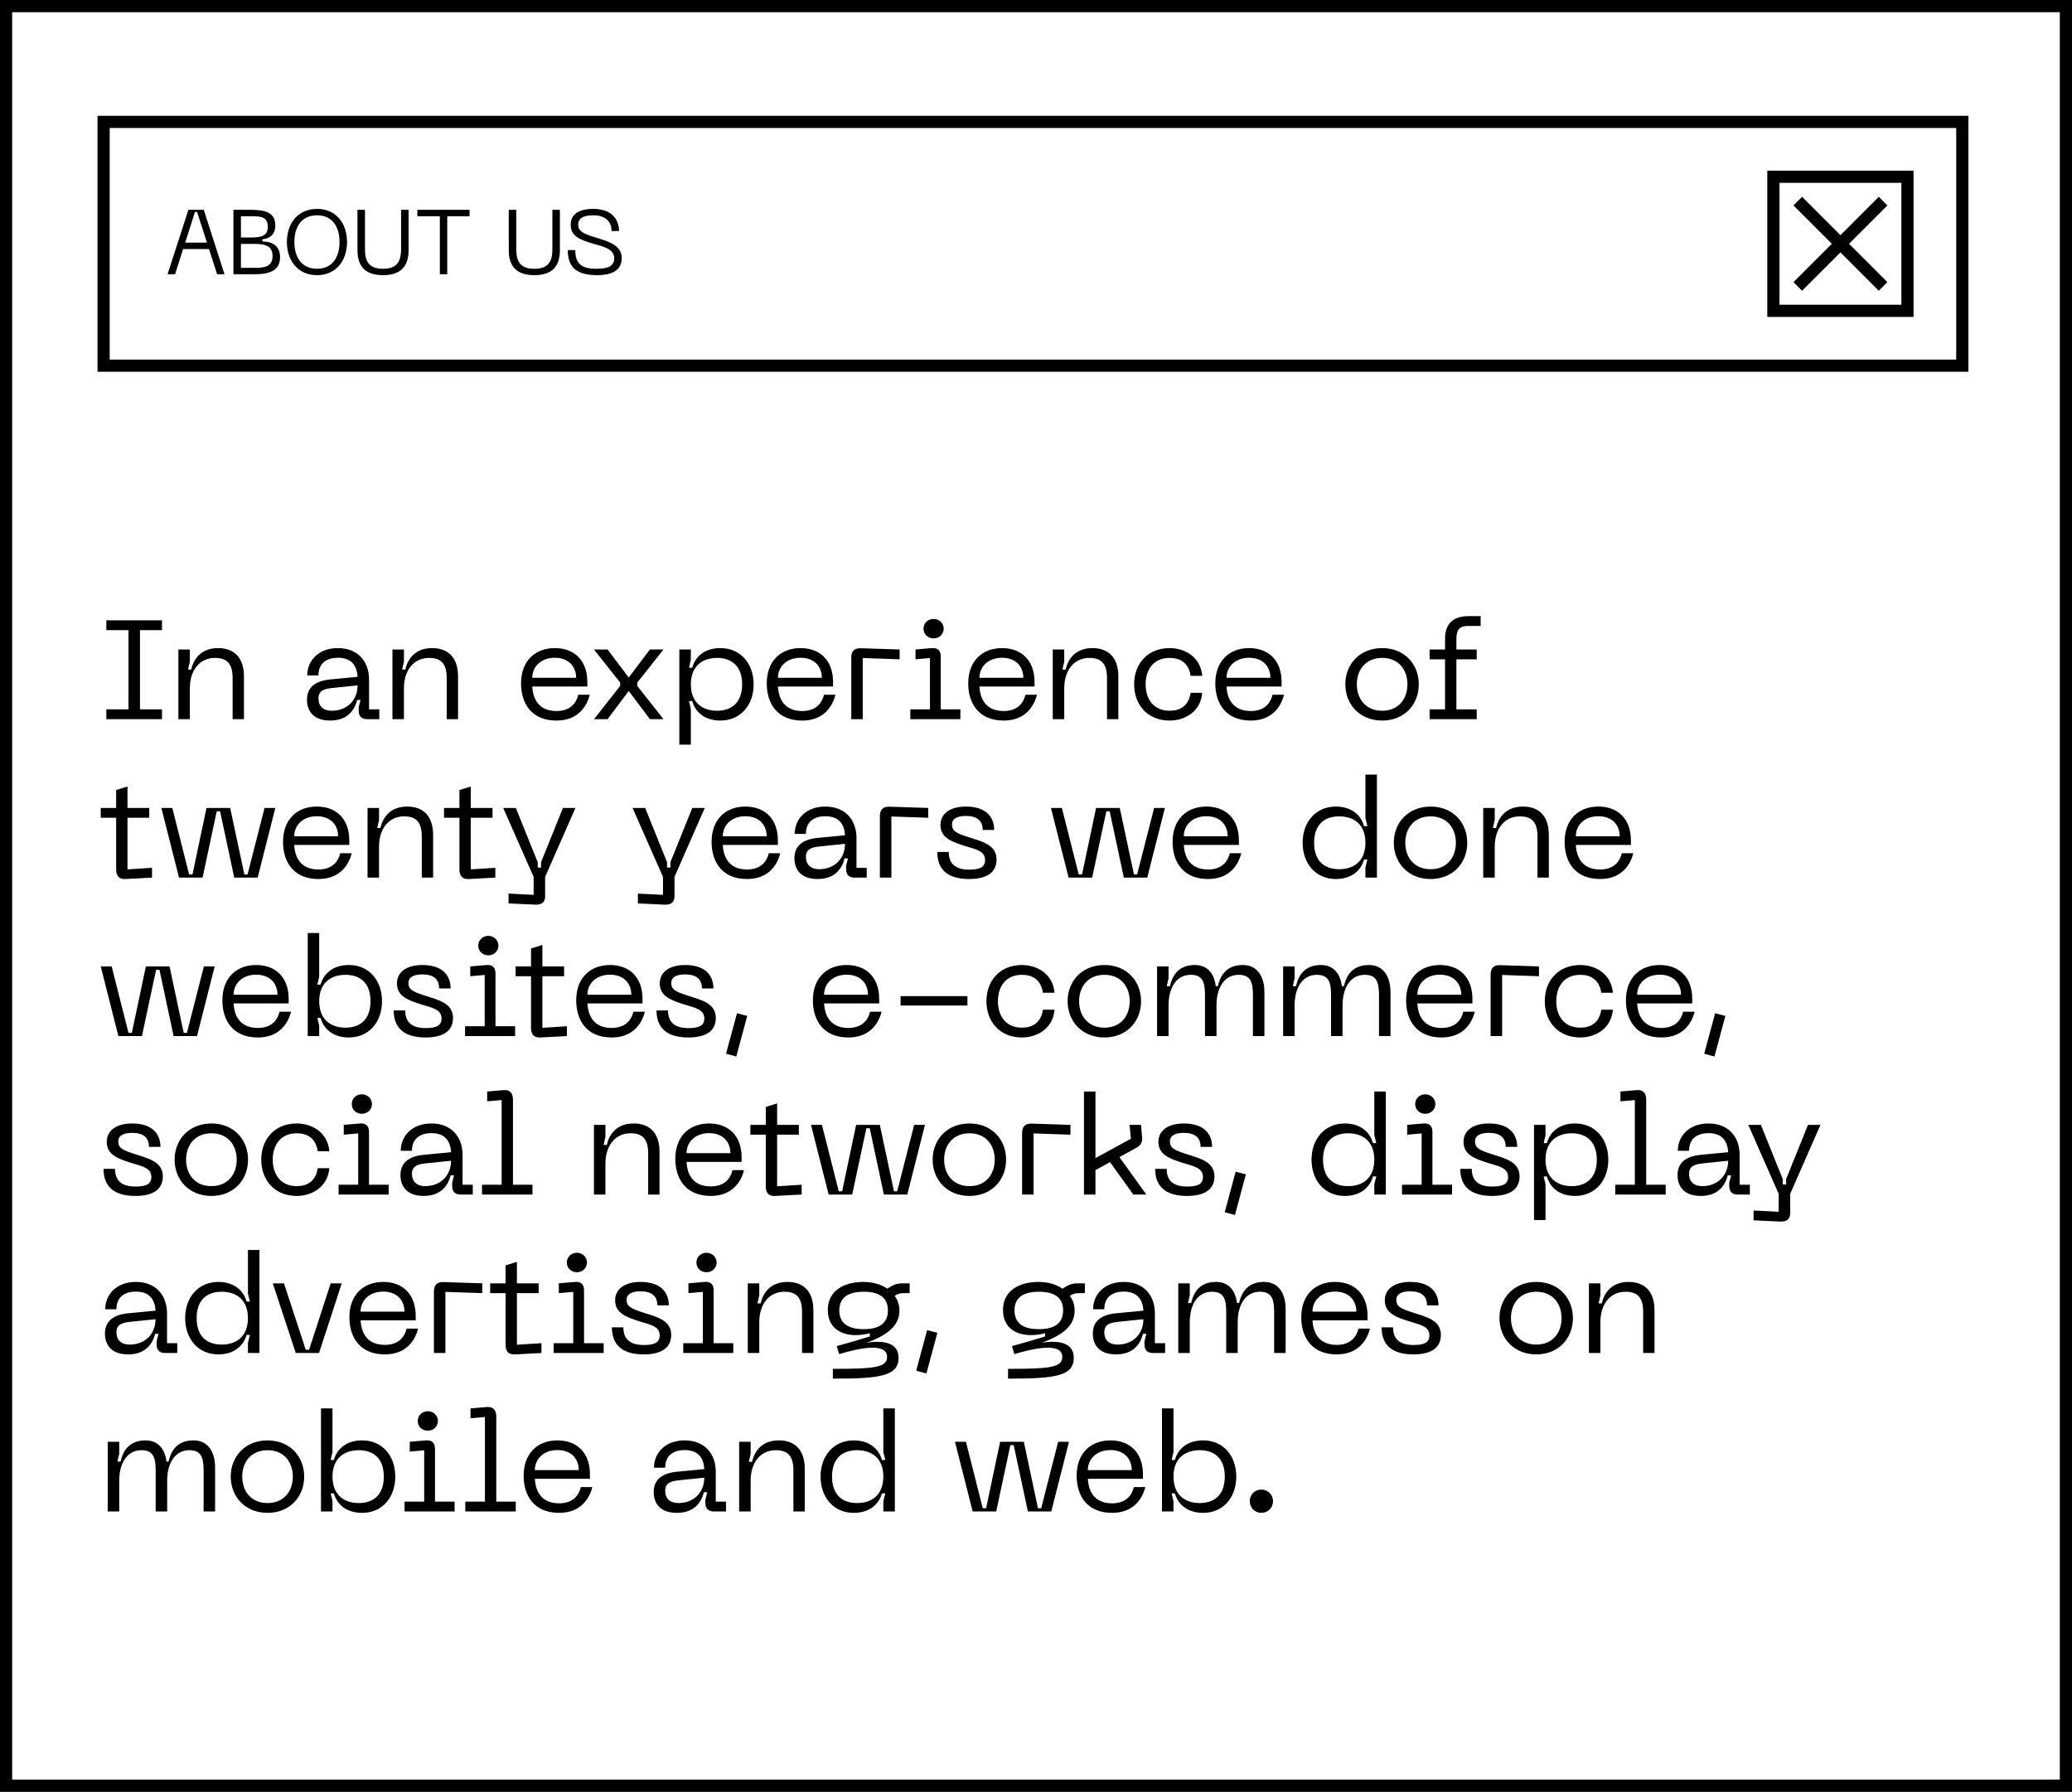
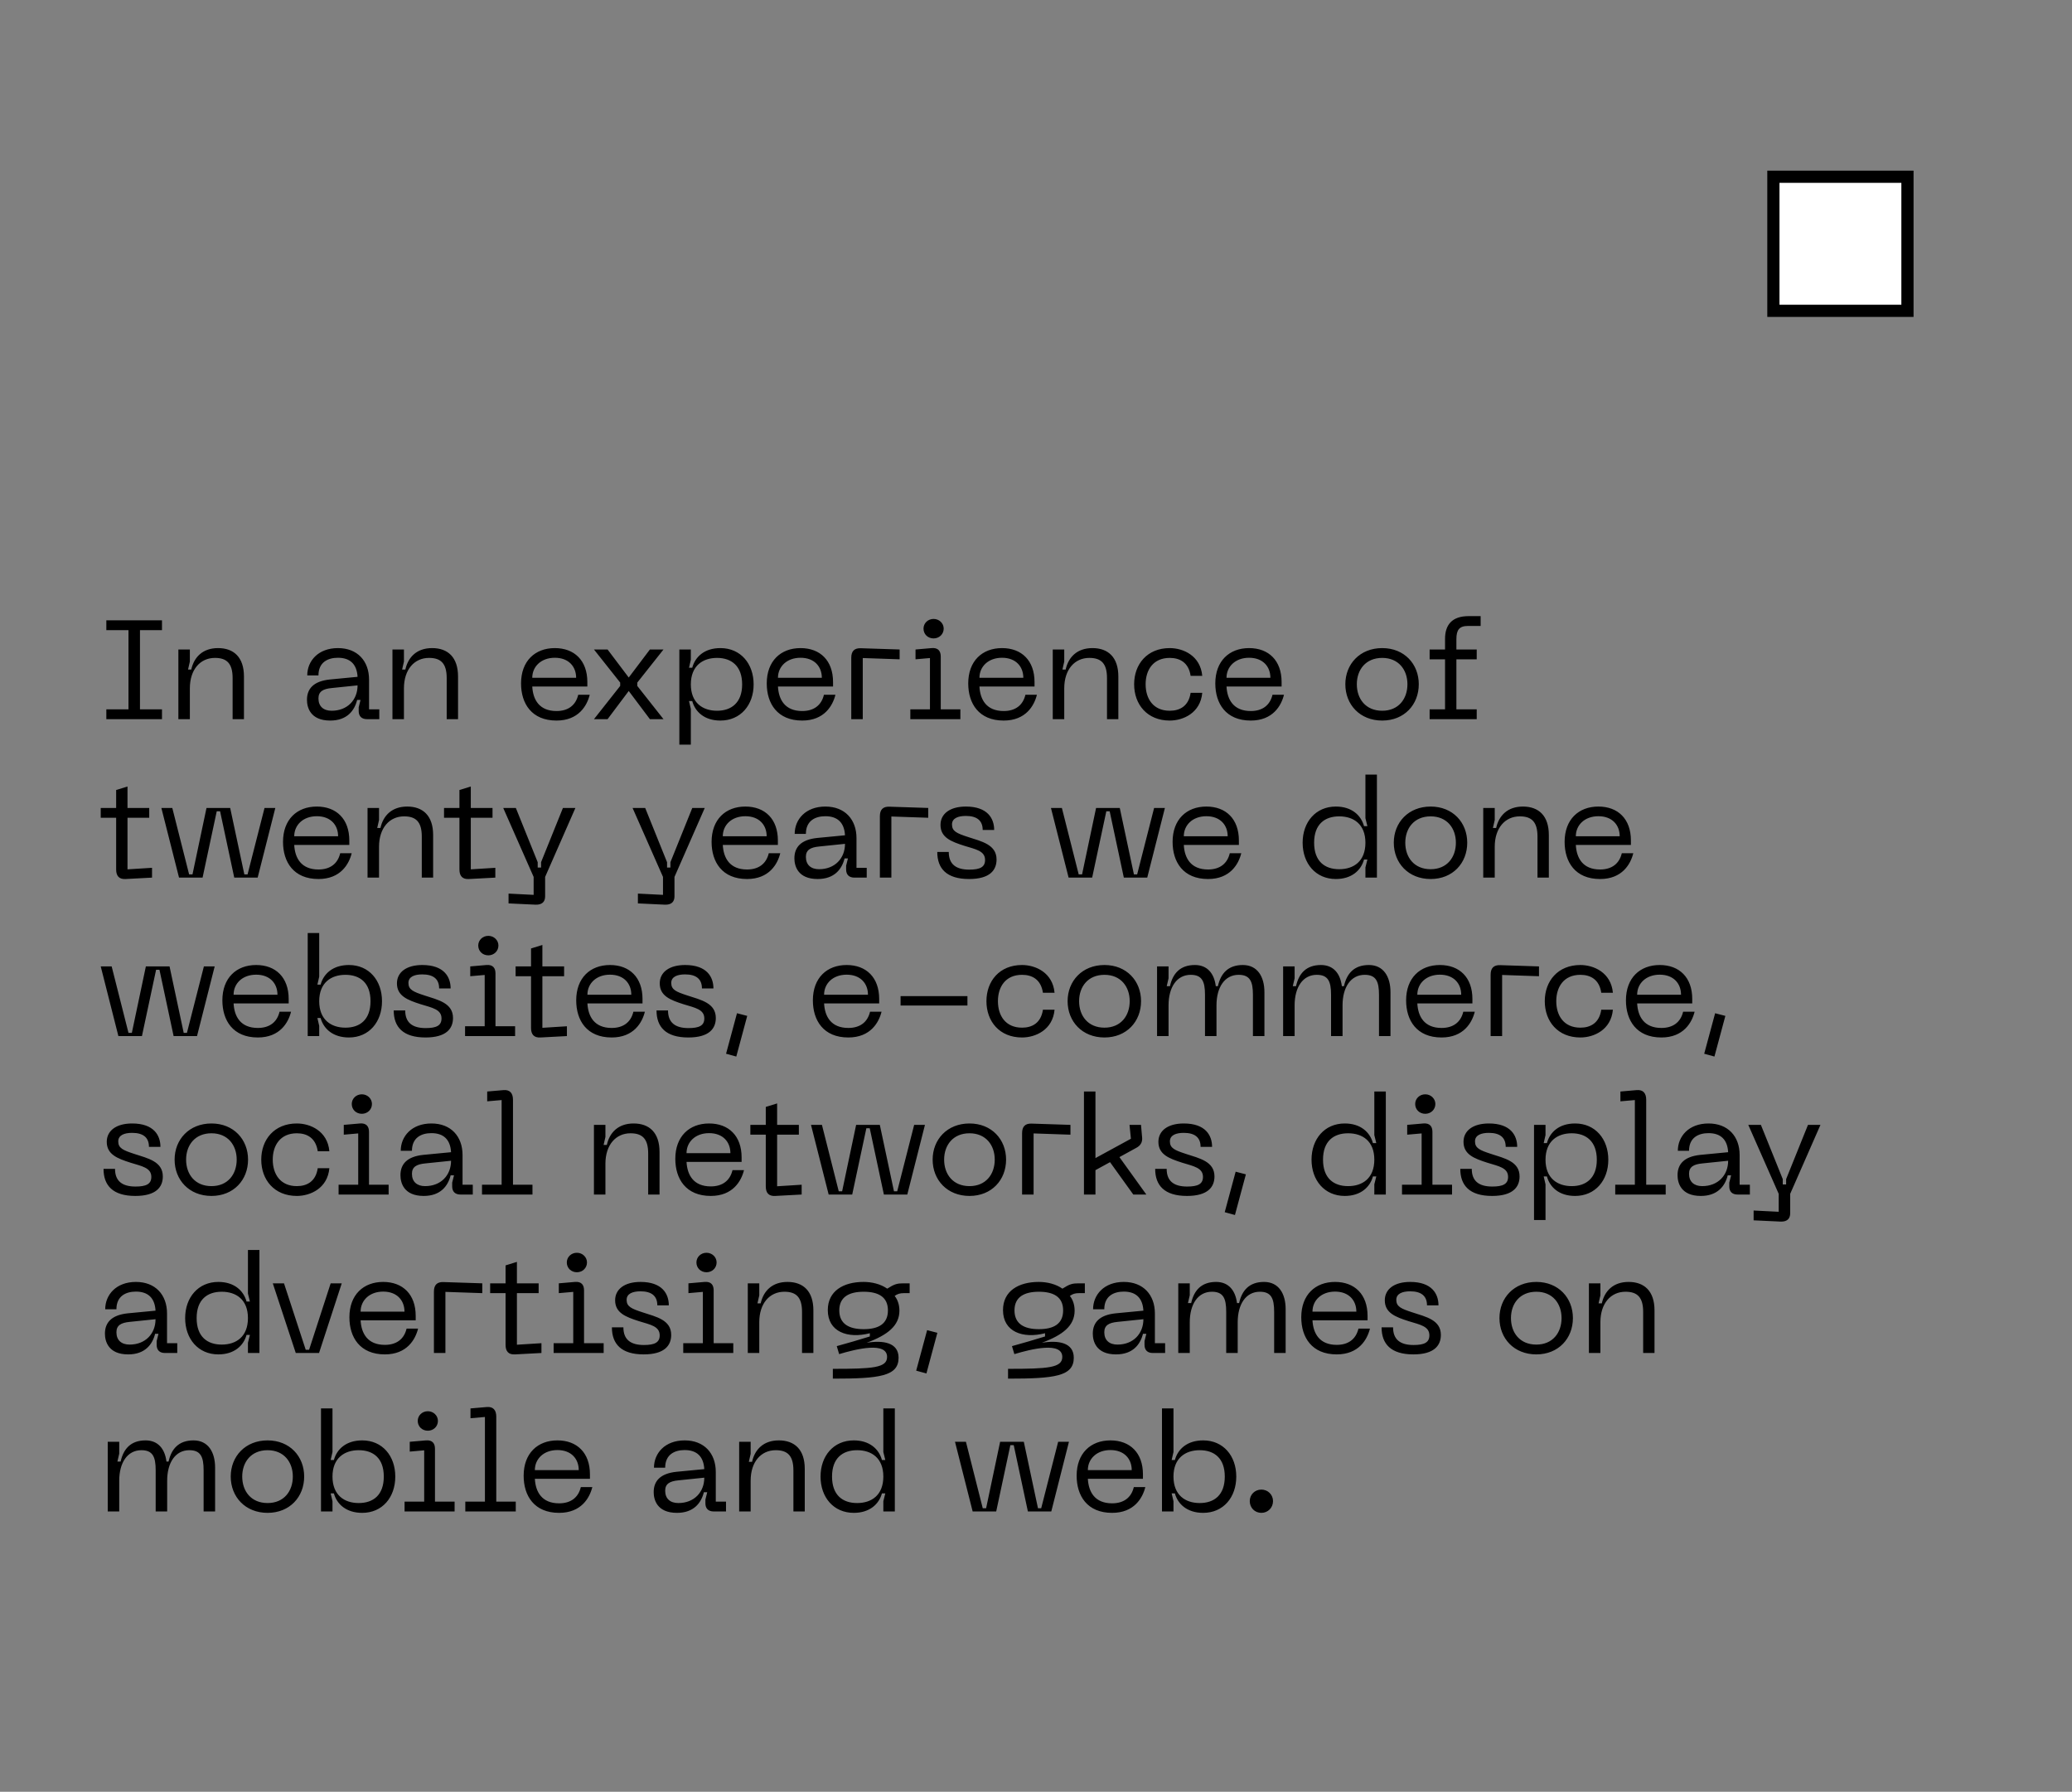
<svg xmlns="http://www.w3.org/2000/svg" width="340" height="294" viewBox="0 0 340 294" fill="none">
  <rect x="0" y="0" width="340" height="294" fill="#808080" stroke="none" />
-   <rect x="1" y="1" width="338" height="292" fill="white" stroke="black" stroke-width="2" />
-   <rect x="17" y="20" width="305" height="40" fill="white" stroke="black" stroke-width="2" />
  <rect x="291" y="29" width="22" height="22" fill="white" stroke="black" stroke-width="2" />
-   <path d="M295 33L309 47" stroke="black" stroke-width="2" />
-   <path d="M295 47L309 33" stroke="black" stroke-width="2" />
  <path d="M26.58 103.395V101.785H17.449V103.395H21.083V116.39H17.449V118H26.58V116.39H22.969V103.395H26.58ZM35.272 107.949C37.227 107.949 38.17 108.869 38.17 111.261V118H40.033V111.008C40.033 107.834 38.354 106.339 35.778 106.339C33.294 106.339 31.845 107.788 31.385 109.858H30.856L31.155 108.547V106.569H29.269V118H31.155V112.94C31.155 109.858 32.857 107.949 35.272 107.949ZM50.371 114.826C50.371 116.022 50.877 118.23 54.189 118.23C56.949 118.23 58.168 116.597 58.605 114.849H59.157L58.858 116.045V116.666C58.858 117.517 59.341 118 60.215 118H62.239V116.39H60.56V111.514C60.56 108.455 58.651 106.339 55.454 106.339C52.211 106.339 50.417 108.455 50.417 110.824H52.257C52.257 108.662 53.798 107.926 55.454 107.926C57.432 107.926 58.559 108.961 58.674 111.054L54.12 111.491C51.452 111.767 50.371 113.009 50.371 114.826ZM52.257 114.596C52.257 113.469 52.993 113.032 54.442 112.894L58.674 112.457C58.674 114.826 57.018 116.62 54.419 116.62C53.085 116.62 52.257 115.907 52.257 114.596ZM70.401 107.949C72.356 107.949 73.299 108.869 73.299 111.261V118H75.162V111.008C75.162 107.834 73.483 106.339 70.907 106.339C68.423 106.339 66.974 107.788 66.514 109.858H65.985L66.284 108.547V106.569H64.398V118H66.284V112.94C66.284 109.858 67.986 107.949 70.401 107.949ZM85.5 112.135C85.5 115.424 87.225 118.23 91.319 118.23C94.953 118.23 96.333 115.769 96.77 113.998H94.884C94.47 115.746 93.205 116.666 91.319 116.666C88.49 116.666 87.455 114.803 87.34 112.641H96.379V111.905C96.379 108.386 94.263 106.339 91.043 106.339C87.8 106.339 85.5 108.455 85.5 112.135ZM87.34 111.215C87.34 109.375 88.789 107.926 91.043 107.926C93.32 107.926 94.539 109.375 94.539 111.215H87.34ZM97.466 118H99.698L103.171 113.377L106.644 118H108.875L104.574 112.549V111.997L108.875 106.569H106.644L103.171 111.169L99.698 106.569H97.466L101.768 111.997V112.549L97.466 118ZM111.476 106.569V122.186H113.362V116.321L113.063 115.033H113.592C114.075 116.804 115.593 118.23 118.215 118.23C121.527 118.23 123.666 115.677 123.666 112.296C123.666 108.892 121.527 106.339 118.215 106.339C115.593 106.339 114.075 107.765 113.592 109.559H113.063L113.362 108.248V106.569H111.476ZM113.362 112.296C113.362 109.237 115.317 107.949 117.663 107.949C120.032 107.949 121.78 109.283 121.78 112.296C121.78 115.286 120.032 116.62 117.663 116.62C115.317 116.62 113.362 115.332 113.362 112.296ZM125.818 112.135C125.818 115.424 127.543 118.23 131.637 118.23C135.271 118.23 136.651 115.769 137.088 113.998H135.202C134.788 115.746 133.523 116.666 131.637 116.666C128.808 116.666 127.773 114.803 127.658 112.641H136.697V111.905C136.697 108.386 134.581 106.339 131.361 106.339C128.118 106.339 125.818 108.455 125.818 112.135ZM127.658 111.215C127.658 109.375 129.107 107.926 131.361 107.926C133.638 107.926 134.857 109.375 134.857 111.215H127.658ZM139.687 118H141.573V107.972L147.622 108.179V106.569L141.274 106.362C140.193 106.316 139.687 106.845 139.687 107.926V118ZM153.197 104.752C154.117 104.752 154.853 104.062 154.853 103.142C154.853 102.268 154.117 101.555 153.197 101.555C152.254 101.555 151.541 102.268 151.541 103.142C151.541 104.062 152.254 104.752 153.197 104.752ZM149.379 118H157.59V116.39H154.37V107.719C154.37 106.845 153.956 106.247 152.875 106.339L150.23 106.569V108.179L152.599 107.972V116.39H149.379V118ZM158.88 112.135C158.88 115.424 160.605 118.23 164.699 118.23C168.333 118.23 169.713 115.769 170.15 113.998H168.264C167.85 115.746 166.585 116.666 164.699 116.666C161.87 116.666 160.835 114.803 160.72 112.641H169.759V111.905C169.759 108.386 167.643 106.339 164.423 106.339C161.18 106.339 158.88 108.455 158.88 112.135ZM160.72 111.215C160.72 109.375 162.169 107.926 164.423 107.926C166.7 107.926 167.919 109.375 167.919 111.215H160.72ZM178.752 107.949C180.707 107.949 181.65 108.869 181.65 111.261V118H183.513V111.008C183.513 107.834 181.834 106.339 179.258 106.339C176.774 106.339 175.325 107.788 174.865 109.858H174.336L174.635 108.547V106.569H172.749V118H174.635V112.94C174.635 109.858 176.337 107.949 178.752 107.949ZM186.103 112.273C186.103 115.585 188.242 118.23 191.945 118.23C194.153 118.23 196.982 116.988 197.281 113.676H195.372C195.05 115.861 193.601 116.62 191.945 116.62C189.231 116.62 187.989 114.642 187.989 112.273C187.989 109.927 189.231 107.949 191.945 107.949C193.601 107.949 195.05 108.708 195.372 110.893H197.281C196.982 107.581 194.153 106.339 191.945 106.339C188.242 106.339 186.103 108.984 186.103 112.273ZM199.422 112.135C199.422 115.424 201.147 118.23 205.241 118.23C208.875 118.23 210.255 115.769 210.692 113.998H208.806C208.392 115.746 207.127 116.666 205.241 116.666C202.412 116.666 201.377 114.803 201.262 112.641H210.301V111.905C210.301 108.386 208.185 106.339 204.965 106.339C201.722 106.339 199.422 108.455 199.422 112.135ZM201.262 111.215C201.262 109.375 202.711 107.926 204.965 107.926C207.242 107.926 208.461 109.375 208.461 111.215H201.262ZM220.76 112.273C220.76 115.608 223.152 118.23 226.809 118.23C230.443 118.23 232.812 115.608 232.812 112.273C232.812 108.961 230.443 106.339 226.809 106.339C223.152 106.339 220.76 108.961 220.76 112.273ZM222.646 112.273C222.646 109.904 224.095 107.949 226.809 107.949C229.5 107.949 230.949 109.904 230.949 112.273C230.949 114.665 229.5 116.62 226.809 116.62C224.095 116.62 222.646 114.665 222.646 112.273ZM240.893 102.705H242.963V101.095H240.985C238.248 101.095 237.121 102.544 237.121 104.821V106.569H234.591V108.179H237.121V116.39H234.591V118H242.319V116.39H238.984V108.179H242.319V106.569H238.984V104.867C238.984 103.372 239.444 102.705 240.893 102.705ZM20.922 142.643V134.179H24.487V132.569H20.922V129.05L19.059 129.625V132.569H16.529V134.179H19.059V142.666C19.059 143.724 19.542 144.299 20.623 144.23L24.947 144V142.39L20.922 142.643ZM26.479 132.569L29.377 144H33.241L35.564 133.121H36.116L38.439 144H42.28L45.178 132.569H43.407L40.624 143.471H40.095L37.772 132.569H33.885L31.585 143.471H31.033L28.273 132.569H26.479ZM46.441 138.135C46.441 141.424 48.166 144.23 52.26 144.23C55.894 144.23 57.274 141.769 57.711 139.998H55.825C55.411 141.746 54.146 142.666 52.26 142.666C49.431 142.666 48.396 140.803 48.281 138.641H57.32V137.905C57.32 134.386 55.204 132.339 51.984 132.339C48.741 132.339 46.441 134.455 46.441 138.135ZM48.281 137.215C48.281 135.375 49.73 133.926 51.984 133.926C54.261 133.926 55.48 135.375 55.48 137.215H48.281ZM66.313 133.949C68.268 133.949 69.211 134.869 69.211 137.261V144H71.074V137.008C71.074 133.834 69.395 132.339 66.819 132.339C64.335 132.339 62.886 133.788 62.426 135.858H61.897L62.196 134.547V132.569H60.31V144H62.196V138.94C62.196 135.858 63.898 133.949 66.313 133.949ZM77.254 142.643V134.179H80.819V132.569H77.254V129.05L75.391 129.625V132.569H72.861V134.179H75.391V142.666C75.391 143.724 75.874 144.299 76.955 144.23L81.279 144V142.39L77.254 142.643ZM92.373 132.569L88.785 141.47V142.344H88.233V141.47L84.645 132.569H82.575L87.566 143.885V146.829L83.449 146.622V148.232L87.865 148.439C88.946 148.485 89.452 147.956 89.452 147.082V143.885L94.42 132.569H92.373ZM113.599 132.569L110.011 141.47V142.344H109.459V141.47L105.871 132.569H103.801L108.792 143.885V146.829L104.675 146.622V148.232L109.091 148.439C110.172 148.485 110.678 147.956 110.678 147.082V143.885L115.646 132.569H113.599ZM116.766 138.135C116.766 141.424 118.491 144.23 122.585 144.23C126.219 144.23 127.599 141.769 128.036 139.998H126.15C125.736 141.746 124.471 142.666 122.585 142.666C119.756 142.666 118.721 140.803 118.606 138.641H127.645V137.905C127.645 134.386 125.529 132.339 122.309 132.339C119.066 132.339 116.766 134.455 116.766 138.135ZM118.606 137.215C118.606 135.375 120.055 133.926 122.309 133.926C124.586 133.926 125.805 135.375 125.805 137.215H118.606ZM130.355 140.826C130.355 142.022 130.861 144.23 134.173 144.23C136.933 144.23 138.152 142.597 138.589 140.849H139.141L138.842 142.045V142.666C138.842 143.517 139.325 144 140.199 144H142.223V142.39H140.544V137.514C140.544 134.455 138.635 132.339 135.438 132.339C132.195 132.339 130.401 134.455 130.401 136.824H132.241C132.241 134.662 133.782 133.926 135.438 133.926C137.416 133.926 138.543 134.961 138.658 137.054L134.104 137.491C131.436 137.767 130.355 139.009 130.355 140.826ZM132.241 140.596C132.241 139.469 132.977 139.032 134.426 138.894L138.658 138.457C138.658 140.826 137.002 142.62 134.403 142.62C133.069 142.62 132.241 141.907 132.241 140.596ZM144.381 144H146.267V133.972L152.316 134.179V132.569L145.968 132.362C144.887 132.316 144.381 132.845 144.381 133.926V144ZM163.528 141.033C163.528 138.572 161.09 138.066 158.836 137.33C156.996 136.732 156.214 136.387 156.214 135.283C156.214 134.248 157.226 133.88 158.491 133.88C160.308 133.88 161.251 134.639 161.251 136.18H163.137C163.137 134.294 162.056 132.339 158.491 132.339C155.869 132.339 154.328 133.535 154.328 135.352C154.328 137.422 156.076 138.089 158.238 138.779C160.101 139.354 161.642 139.607 161.642 141.102C161.642 142.275 160.814 142.689 159.043 142.689C156.835 142.689 155.685 141.769 155.685 139.791H153.799C153.799 142.505 155.317 144.23 159.02 144.23C162.447 144.23 163.528 142.758 163.528 141.033ZM172.453 132.569L175.351 144H179.215L181.538 133.121H182.09L184.413 144H188.254L191.152 132.569H189.381L186.598 143.471H186.069L183.746 132.569H179.859L177.559 143.471H177.007L174.247 132.569H172.453ZM192.414 138.135C192.414 141.424 194.139 144.23 198.233 144.23C201.867 144.23 203.247 141.769 203.684 139.998H201.798C201.384 141.746 200.119 142.666 198.233 142.666C195.404 142.666 194.369 140.803 194.254 138.641H203.293V137.905C203.293 134.386 201.177 132.339 197.957 132.339C194.714 132.339 192.414 134.455 192.414 138.135ZM194.254 137.215C194.254 135.375 195.703 133.926 197.957 133.926C200.234 133.926 201.453 135.375 201.453 137.215H194.254ZM225.942 144V127.095H224.056V134.248L224.378 135.559H223.826C223.343 133.765 221.802 132.339 219.203 132.339C215.891 132.339 213.752 134.892 213.752 138.273C213.752 141.677 215.891 144.23 219.203 144.23C221.802 144.23 223.343 142.804 223.826 141.033H224.378L224.056 142.321V144H225.942ZM224.056 138.273C224.056 141.332 222.124 142.62 219.755 142.62C217.386 142.62 215.638 141.332 215.638 138.273C215.638 135.237 217.386 133.949 219.755 133.949C222.124 133.949 224.056 135.237 224.056 138.273ZM228.711 138.273C228.711 141.608 231.103 144.23 234.76 144.23C238.394 144.23 240.763 141.608 240.763 138.273C240.763 134.961 238.394 132.339 234.76 132.339C231.103 132.339 228.711 134.961 228.711 138.273ZM230.597 138.273C230.597 135.904 232.046 133.949 234.76 133.949C237.451 133.949 238.9 135.904 238.9 138.273C238.9 140.665 237.451 142.62 234.76 142.62C232.046 142.62 230.597 140.665 230.597 138.273ZM249.392 133.949C251.347 133.949 252.29 134.869 252.29 137.261V144H254.153V137.008C254.153 133.834 252.474 132.339 249.898 132.339C247.414 132.339 245.965 133.788 245.505 135.858H244.976L245.275 134.547V132.569H243.389V144H245.275V138.94C245.275 135.858 246.977 133.949 249.392 133.949ZM256.742 138.135C256.742 141.424 258.467 144.23 262.561 144.23C266.195 144.23 267.575 141.769 268.012 139.998H266.126C265.712 141.746 264.447 142.666 262.561 142.666C259.732 142.666 258.697 140.803 258.582 138.641H267.621V137.905C267.621 134.386 265.505 132.339 262.285 132.339C259.042 132.339 256.742 134.455 256.742 138.135ZM258.582 137.215C258.582 135.375 260.031 133.926 262.285 133.926C264.562 133.926 265.781 135.375 265.781 137.215H258.582ZM16.529 158.569L19.427 170H23.291L25.614 159.121H26.166L28.489 170H32.33L35.228 158.569H33.457L30.674 169.471H30.145L27.822 158.569H23.935L21.635 169.471H21.083L18.323 158.569H16.529ZM36.49 164.135C36.49 167.424 38.215 170.23 42.309 170.23C45.944 170.23 47.324 167.769 47.761 165.998H45.874C45.461 167.746 44.196 168.666 42.309 168.666C39.48 168.666 38.446 166.803 38.331 164.641H47.37V163.905C47.37 160.386 45.254 158.339 42.033 158.339C38.791 158.339 36.49 160.455 36.49 164.135ZM38.331 163.215C38.331 161.375 39.779 159.926 42.033 159.926C44.31 159.926 45.529 161.375 45.529 163.215H38.331ZM50.494 170H52.38V168.321L52.081 167.033H52.61C53.093 168.804 54.634 170.23 57.256 170.23C60.568 170.23 62.684 167.677 62.684 164.273C62.684 160.892 60.568 158.339 57.256 158.339C54.634 158.339 53.093 159.765 52.61 161.559H52.081L52.38 160.248V153.095H50.494V170ZM52.38 164.273C52.38 161.237 54.335 159.949 56.681 159.949C59.05 159.949 60.798 161.237 60.798 164.273C60.798 167.332 59.05 168.62 56.681 168.62C54.335 168.62 52.38 167.332 52.38 164.273ZM74.335 167.033C74.335 164.572 71.897 164.066 69.643 163.33C67.803 162.732 67.021 162.387 67.021 161.283C67.021 160.248 68.033 159.88 69.298 159.88C71.115 159.88 72.058 160.639 72.058 162.18H73.944C73.944 160.294 72.863 158.339 69.298 158.339C66.676 158.339 65.135 159.535 65.135 161.352C65.135 163.422 66.883 164.089 69.045 164.779C70.908 165.354 72.449 165.607 72.449 167.102C72.449 168.275 71.621 168.689 69.85 168.689C67.642 168.689 66.492 167.769 66.492 165.791H64.606C64.606 168.505 66.124 170.23 69.827 170.23C73.254 170.23 74.335 168.758 74.335 167.033ZM80.132 156.752C81.052 156.752 81.788 156.062 81.788 155.142C81.788 154.268 81.052 153.555 80.132 153.555C79.189 153.555 78.476 154.268 78.476 155.142C78.476 156.062 79.189 156.752 80.132 156.752ZM76.314 170H84.525V168.39H81.305V159.719C81.305 158.845 80.891 158.247 79.81 158.339L77.165 158.569V160.179L79.534 159.972V168.39H76.314V170ZM89.001 168.643V160.179H92.566V158.569H89.001V155.05L87.138 155.625V158.569H84.608V160.179H87.138V168.666C87.138 169.724 87.621 170.299 88.702 170.23L93.026 170V168.39L89.001 168.643ZM94.552 164.135C94.552 167.424 96.277 170.23 100.371 170.23C104.005 170.23 105.385 167.769 105.822 165.998H103.936C103.522 167.746 102.257 168.666 100.371 168.666C97.542 168.666 96.507 166.803 96.392 164.641H105.431V163.905C105.431 160.386 103.315 158.339 100.095 158.339C96.852 158.339 94.552 160.455 94.552 164.135ZM96.392 163.215C96.392 161.375 97.841 159.926 100.095 159.926C102.372 159.926 103.591 161.375 103.591 163.215H96.392ZM117.46 167.033C117.46 164.572 115.022 164.066 112.768 163.33C110.928 162.732 110.146 162.387 110.146 161.283C110.146 160.248 111.158 159.88 112.423 159.88C114.24 159.88 115.183 160.639 115.183 162.18H117.069C117.069 160.294 115.988 158.339 112.423 158.339C109.801 158.339 108.26 159.535 108.26 161.352C108.26 163.422 110.008 164.089 112.17 164.779C114.033 165.354 115.574 165.607 115.574 167.102C115.574 168.275 114.746 168.689 112.975 168.689C110.767 168.689 109.617 167.769 109.617 165.791H107.731C107.731 168.505 109.249 170.23 112.952 170.23C116.379 170.23 117.46 168.758 117.46 167.033ZM120.935 166.251L119.141 172.898L120.82 173.358L122.614 166.688L120.935 166.251ZM133.387 164.135C133.387 167.424 135.112 170.23 139.206 170.23C142.84 170.23 144.22 167.769 144.657 165.998H142.771C142.357 167.746 141.092 168.666 139.206 168.666C136.377 168.666 135.342 166.803 135.227 164.641H144.266V163.905C144.266 160.386 142.15 158.339 138.93 158.339C135.687 158.339 133.387 160.455 133.387 164.135ZM135.227 163.215C135.227 161.375 136.676 159.926 138.93 159.926C141.207 159.926 142.426 161.375 142.426 163.215H135.227ZM147.778 163.445V164.986H158.749V163.445H147.778ZM161.867 164.273C161.867 167.585 164.006 170.23 167.709 170.23C169.917 170.23 172.746 168.988 173.045 165.676H171.136C170.814 167.861 169.365 168.62 167.709 168.62C164.995 168.62 163.753 166.642 163.753 164.273C163.753 161.927 164.995 159.949 167.709 159.949C169.365 159.949 170.814 160.708 171.136 162.893H173.045C172.746 159.581 169.917 158.339 167.709 158.339C164.006 158.339 161.867 160.984 161.867 164.273ZM175.187 164.273C175.187 167.608 177.579 170.23 181.236 170.23C184.87 170.23 187.239 167.608 187.239 164.273C187.239 160.961 184.87 158.339 181.236 158.339C177.579 158.339 175.187 160.961 175.187 164.273ZM177.073 164.273C177.073 161.904 178.522 159.949 181.236 159.949C183.927 159.949 185.376 161.904 185.376 164.273C185.376 166.665 183.927 168.62 181.236 168.62C178.522 168.62 177.073 166.665 177.073 164.273ZM203.941 158.339C201.503 158.339 200.307 159.742 199.847 161.812H199.502C199.249 159.765 198.145 158.339 196.075 158.339C193.637 158.339 192.441 159.742 191.981 161.812H191.452L191.751 160.524V158.569H189.865V170H191.751V164.963C191.751 161.973 193.108 159.949 195.385 159.949C197.248 159.949 197.731 161.03 197.731 163.238V170H199.617V164.963C199.617 161.973 200.974 159.949 203.251 159.949C205.114 159.949 205.597 161.03 205.597 163.238V170H207.483V162.801C207.483 160.248 206.333 158.339 203.941 158.339ZM224.627 158.339C222.189 158.339 220.993 159.742 220.533 161.812H220.188C219.935 159.765 218.831 158.339 216.761 158.339C214.323 158.339 213.127 159.742 212.667 161.812H212.138L212.437 160.524V158.569H210.551V170H212.437V164.963C212.437 161.973 213.794 159.949 216.071 159.949C217.934 159.949 218.417 161.03 218.417 163.238V170H220.303V164.963C220.303 161.973 221.66 159.949 223.937 159.949C225.8 159.949 226.283 161.03 226.283 163.238V170H228.169V162.801C228.169 160.248 227.019 158.339 224.627 158.339ZM230.733 164.135C230.733 167.424 232.458 170.23 236.552 170.23C240.186 170.23 241.566 167.769 242.003 165.998H240.117C239.703 167.746 238.438 168.666 236.552 168.666C233.723 168.666 232.688 166.803 232.573 164.641H241.612V163.905C241.612 160.386 239.496 158.339 236.276 158.339C233.033 158.339 230.733 160.455 230.733 164.135ZM232.573 163.215C232.573 161.375 234.022 159.926 236.276 159.926C238.553 159.926 239.772 161.375 239.772 163.215H232.573ZM244.602 170H246.488V159.972L252.537 160.179V158.569L246.189 158.362C245.108 158.316 244.602 158.845 244.602 159.926V170ZM253.486 164.273C253.486 167.585 255.625 170.23 259.328 170.23C261.536 170.23 264.365 168.988 264.664 165.676H262.755C262.433 167.861 260.984 168.62 259.328 168.62C256.614 168.62 255.372 166.642 255.372 164.273C255.372 161.927 256.614 159.949 259.328 159.949C260.984 159.949 262.433 160.708 262.755 162.893H264.664C264.365 159.581 261.536 158.339 259.328 158.339C255.625 158.339 253.486 160.984 253.486 164.273ZM266.805 164.135C266.805 167.424 268.53 170.23 272.624 170.23C276.258 170.23 277.638 167.769 278.075 165.998H276.189C275.775 167.746 274.51 168.666 272.624 168.666C269.795 168.666 268.76 166.803 268.645 164.641H277.684V163.905C277.684 160.386 275.568 158.339 272.348 158.339C269.105 158.339 266.805 160.455 266.805 164.135ZM268.645 163.215C268.645 161.375 270.094 159.926 272.348 159.926C274.625 159.926 275.844 161.375 275.844 163.215H268.645ZM281.441 166.251L279.647 172.898L281.326 173.358L283.12 166.688L281.441 166.251ZM26.718 193.033C26.718 190.572 24.28 190.066 22.026 189.33C20.186 188.732 19.404 188.387 19.404 187.283C19.404 186.248 20.416 185.88 21.681 185.88C23.498 185.88 24.441 186.639 24.441 188.18H26.327C26.327 186.294 25.246 184.339 21.681 184.339C19.059 184.339 17.518 185.535 17.518 187.352C17.518 189.422 19.266 190.089 21.428 190.779C23.291 191.354 24.832 191.607 24.832 193.102C24.832 194.275 24.004 194.689 22.233 194.689C20.025 194.689 18.875 193.769 18.875 191.791H16.989C16.989 194.505 18.507 196.23 22.21 196.23C25.637 196.23 26.718 194.758 26.718 193.033ZM28.652 190.273C28.652 193.608 31.044 196.23 34.701 196.23C38.335 196.23 40.704 193.608 40.704 190.273C40.704 186.961 38.335 184.339 34.701 184.339C31.044 184.339 28.652 186.961 28.652 190.273ZM30.538 190.273C30.538 187.904 31.987 185.949 34.701 185.949C37.392 185.949 38.841 187.904 38.841 190.273C38.841 192.665 37.392 194.62 34.701 194.62C31.987 194.62 30.538 192.665 30.538 190.273ZM42.869 190.273C42.869 193.585 45.008 196.23 48.711 196.23C50.919 196.23 53.748 194.988 54.047 191.676H52.138C51.816 193.861 50.367 194.62 48.711 194.62C45.997 194.62 44.755 192.642 44.755 190.273C44.755 187.927 45.997 185.949 48.711 185.949C50.367 185.949 51.816 186.708 52.138 188.893H54.047C53.748 185.581 50.919 184.339 48.711 184.339C45.008 184.339 42.869 186.984 42.869 190.273ZM59.378 182.752C60.298 182.752 61.034 182.062 61.034 181.142C61.034 180.268 60.298 179.555 59.378 179.555C58.435 179.555 57.722 180.268 57.722 181.142C57.722 182.062 58.435 182.752 59.378 182.752ZM55.56 196H63.771V194.39H60.551V185.719C60.551 184.845 60.137 184.247 59.056 184.339L56.411 184.569V186.179L58.78 185.972V194.39H55.56V196ZM65.712 192.826C65.712 194.022 66.218 196.23 69.53 196.23C72.29 196.23 73.509 194.597 73.946 192.849H74.498L74.199 194.045V194.666C74.199 195.517 74.682 196 75.556 196H77.58V194.39H75.901V189.514C75.901 186.455 73.992 184.339 70.795 184.339C67.552 184.339 65.758 186.455 65.758 188.824H67.598C67.598 186.662 69.139 185.926 70.795 185.926C72.773 185.926 73.9 186.961 74.015 189.054L69.461 189.491C66.793 189.767 65.712 191.009 65.712 192.826ZM67.598 192.596C67.598 191.469 68.334 191.032 69.783 190.894L74.015 190.457C74.015 192.826 72.359 194.62 69.76 194.62C68.426 194.62 67.598 193.907 67.598 192.596ZM79.094 196H87.374V194.39H84.177V180.452C84.177 179.371 83.671 178.773 82.612 178.865L79.945 179.095V180.705L82.314 180.498V194.39H79.094V196ZM103.463 185.949C105.418 185.949 106.361 186.869 106.361 189.261V196H108.224V189.008C108.224 185.834 106.545 184.339 103.969 184.339C101.485 184.339 100.036 185.788 99.576 187.858H99.047L99.346 186.547V184.569H97.46V196H99.346V190.94C99.346 187.858 101.048 185.949 103.463 185.949ZM110.814 190.135C110.814 193.424 112.539 196.23 116.633 196.23C120.267 196.23 121.647 193.769 122.084 191.998H120.198C119.784 193.746 118.519 194.666 116.633 194.666C113.804 194.666 112.769 192.803 112.654 190.641H121.693V189.905C121.693 186.386 119.577 184.339 116.357 184.339C113.114 184.339 110.814 186.455 110.814 190.135ZM112.654 189.215C112.654 187.375 114.103 185.926 116.357 185.926C118.634 185.926 119.853 187.375 119.853 189.215H112.654ZM127.522 194.643V186.179H131.087V184.569H127.522V181.05L125.659 181.625V184.569H123.129V186.179H125.659V194.666C125.659 195.724 126.142 196.299 127.223 196.23L131.547 196V194.39L127.522 194.643ZM133.079 184.569L135.977 196H139.841L142.164 185.121H142.716L145.039 196H148.88L151.778 184.569H150.007L147.224 195.471H146.695L144.372 184.569H140.485L138.185 195.471H137.633L134.873 184.569H133.079ZM153.04 190.273C153.04 193.608 155.432 196.23 159.089 196.23C162.723 196.23 165.092 193.608 165.092 190.273C165.092 186.961 162.723 184.339 159.089 184.339C155.432 184.339 153.04 186.961 153.04 190.273ZM154.926 190.273C154.926 187.904 156.375 185.949 159.089 185.949C161.78 185.949 163.229 187.904 163.229 190.273C163.229 192.665 161.78 194.62 159.089 194.62C156.375 194.62 154.926 192.665 154.926 190.273ZM167.718 196H169.604V185.972L175.653 186.179V184.569L169.305 184.362C168.224 184.316 167.718 184.845 167.718 185.926V196ZM185.966 196H188.105L183.689 189.859L186.495 188.318C187.139 187.973 187.484 187.421 187.415 186.662L187.231 184.569H185.345L185.575 186.846L179.756 190.02V179.095H177.87V196H179.756V191.998L182.148 190.687L185.966 196ZM199.285 193.033C199.285 190.572 196.847 190.066 194.593 189.33C192.753 188.732 191.971 188.387 191.971 187.283C191.971 186.248 192.983 185.88 194.248 185.88C196.065 185.88 197.008 186.639 197.008 188.18H198.894C198.894 186.294 197.813 184.339 194.248 184.339C191.626 184.339 190.085 185.535 190.085 187.352C190.085 189.422 191.833 190.089 193.995 190.779C195.858 191.354 197.399 191.607 197.399 193.102C197.399 194.275 196.571 194.689 194.8 194.689C192.592 194.689 191.442 193.769 191.442 191.791H189.556C189.556 194.505 191.074 196.23 194.777 196.23C198.204 196.23 199.285 194.758 199.285 193.033ZM202.761 192.251L200.967 198.898L202.646 199.358L204.44 192.688L202.761 192.251ZM227.402 196V179.095H225.516V186.248L225.838 187.559H225.286C224.803 185.765 223.262 184.339 220.663 184.339C217.351 184.339 215.212 186.892 215.212 190.273C215.212 193.677 217.351 196.23 220.663 196.23C223.262 196.23 224.803 194.804 225.286 193.033H225.838L225.516 194.321V196H227.402ZM225.516 190.273C225.516 193.332 223.584 194.62 221.215 194.62C218.846 194.62 217.098 193.332 217.098 190.273C217.098 187.237 218.846 185.949 221.215 185.949C223.584 185.949 225.516 187.237 225.516 190.273ZM233.877 182.752C234.797 182.752 235.533 182.062 235.533 181.142C235.533 180.268 234.797 179.555 233.877 179.555C232.934 179.555 232.221 180.268 232.221 181.142C232.221 182.062 232.934 182.752 233.877 182.752ZM230.059 196H238.27V194.39H235.05V185.719C235.05 184.845 234.636 184.247 233.555 184.339L230.91 184.569V186.179L233.279 185.972V194.39H230.059V196ZM249.351 193.033C249.351 190.572 246.913 190.066 244.659 189.33C242.819 188.732 242.037 188.387 242.037 187.283C242.037 186.248 243.049 185.88 244.314 185.88C246.131 185.88 247.074 186.639 247.074 188.18H248.96C248.96 186.294 247.879 184.339 244.314 184.339C241.692 184.339 240.151 185.535 240.151 187.352C240.151 189.422 241.899 190.089 244.061 190.779C245.924 191.354 247.465 191.607 247.465 193.102C247.465 194.275 246.637 194.689 244.866 194.689C242.658 194.689 241.508 193.769 241.508 191.791H239.622C239.622 194.505 241.14 196.23 244.843 196.23C248.27 196.23 249.351 194.758 249.351 193.033ZM251.722 184.569V200.186H253.608V194.321L253.309 193.033H253.838C254.321 194.804 255.839 196.23 258.461 196.23C261.773 196.23 263.912 193.677 263.912 190.296C263.912 186.892 261.773 184.339 258.461 184.339C255.839 184.339 254.321 185.765 253.838 187.559H253.309L253.608 186.248V184.569H251.722ZM253.608 190.296C253.608 187.237 255.563 185.949 257.909 185.949C260.278 185.949 262.026 187.283 262.026 190.296C262.026 193.286 260.278 194.62 257.909 194.62C255.563 194.62 253.608 193.332 253.608 190.296ZM265.048 196H273.328V194.39H270.131V180.452C270.131 179.371 269.625 178.773 268.567 178.865L265.899 179.095V180.705L268.268 180.498V194.39H265.048V196ZM275.273 192.826C275.273 194.022 275.779 196.23 279.091 196.23C281.851 196.23 283.07 194.597 283.507 192.849H284.059L283.76 194.045V194.666C283.76 195.517 284.243 196 285.117 196H287.141V194.39H285.462V189.514C285.462 186.455 283.553 184.339 280.356 184.339C277.113 184.339 275.319 186.455 275.319 188.824H277.159C277.159 186.662 278.7 185.926 280.356 185.926C282.334 185.926 283.461 186.961 283.576 189.054L279.022 189.491C276.354 189.767 275.273 191.009 275.273 192.826ZM277.159 192.596C277.159 191.469 277.895 191.032 279.344 190.894L283.576 190.457C283.576 192.826 281.92 194.62 279.321 194.62C277.987 194.62 277.159 193.907 277.159 192.596ZM296.678 184.569L293.09 193.47V194.344H292.538V193.47L288.95 184.569H286.88L291.871 195.885V198.829L287.754 198.622V200.232L292.17 200.439C293.251 200.485 293.757 199.956 293.757 199.082V195.885L298.725 184.569H296.678ZM17.219 218.826C17.219 220.022 17.725 222.23 21.037 222.23C23.797 222.23 25.016 220.597 25.453 218.849H26.005L25.706 220.045V220.666C25.706 221.517 26.189 222 27.063 222H29.087V220.39H27.408V215.514C27.408 212.455 25.499 210.339 22.302 210.339C19.059 210.339 17.265 212.455 17.265 214.824H19.105C19.105 212.662 20.646 211.926 22.302 211.926C24.28 211.926 25.407 212.961 25.522 215.054L20.968 215.491C18.3 215.767 17.219 217.009 17.219 218.826ZM19.105 218.596C19.105 217.469 19.841 217.032 21.29 216.894L25.522 216.457C25.522 218.826 23.866 220.62 21.267 220.62C19.933 220.62 19.105 219.907 19.105 218.596ZM42.571 222V205.095H40.685V212.248L41.007 213.559H40.455C39.972 211.765 38.431 210.339 35.832 210.339C32.52 210.339 30.381 212.892 30.381 216.273C30.381 219.677 32.52 222.23 35.832 222.23C38.431 222.23 39.972 220.804 40.455 219.033H41.007L40.685 220.321V222H42.571ZM40.685 216.273C40.685 219.332 38.753 220.62 36.384 220.62C34.015 220.62 32.267 219.332 32.267 216.273C32.267 213.237 34.015 211.949 36.384 211.949C38.753 211.949 40.685 213.237 40.685 216.273ZM54.261 210.569L50.719 221.471H50.167L46.602 210.569H44.762L48.534 222H52.352L56.078 210.569H54.261ZM57.334 216.135C57.334 219.424 59.059 222.23 63.153 222.23C66.787 222.23 68.167 219.769 68.604 217.998H66.718C66.304 219.746 65.039 220.666 63.153 220.666C60.324 220.666 59.289 218.803 59.174 216.641H68.213V215.905C68.213 212.386 66.097 210.339 62.877 210.339C59.634 210.339 57.334 212.455 57.334 216.135ZM59.174 215.215C59.174 213.375 60.623 211.926 62.877 211.926C65.154 211.926 66.373 213.375 66.373 215.215H59.174ZM71.203 222H73.089V211.972L79.138 212.179V210.569L72.79 210.362C71.709 210.316 71.203 210.845 71.203 211.926V222ZM84.823 220.643V212.179H88.388V210.569H84.823V207.05L82.96 207.625V210.569H80.43V212.179H82.96V220.666C82.96 221.724 83.443 222.299 84.524 222.23L88.848 222V220.39L84.823 220.643ZM94.664 208.752C95.584 208.752 96.32 208.062 96.32 207.142C96.32 206.268 95.584 205.555 94.664 205.555C93.721 205.555 93.008 206.268 93.008 207.142C93.008 208.062 93.721 208.752 94.664 208.752ZM90.846 222H99.057V220.39H95.837V211.719C95.837 210.845 95.423 210.247 94.342 210.339L91.697 210.569V212.179L94.066 211.972V220.39H90.846V222ZM110.138 219.033C110.138 216.572 107.7 216.066 105.446 215.33C103.606 214.732 102.824 214.387 102.824 213.283C102.824 212.248 103.836 211.88 105.101 211.88C106.918 211.88 107.861 212.639 107.861 214.18H109.747C109.747 212.294 108.666 210.339 105.101 210.339C102.479 210.339 100.938 211.535 100.938 213.352C100.938 215.422 102.686 216.089 104.848 216.779C106.711 217.354 108.252 217.607 108.252 219.102C108.252 220.275 107.424 220.689 105.653 220.689C103.445 220.689 102.295 219.769 102.295 217.791H100.409C100.409 220.505 101.927 222.23 105.63 222.23C109.057 222.23 110.138 220.758 110.138 219.033ZM115.934 208.752C116.854 208.752 117.59 208.062 117.59 207.142C117.59 206.268 116.854 205.555 115.934 205.555C114.991 205.555 114.278 206.268 114.278 207.142C114.278 208.062 114.991 208.752 115.934 208.752ZM112.116 222H120.327V220.39H117.107V211.719C117.107 210.845 116.693 210.247 115.612 210.339L112.967 210.569V212.179L115.336 211.972V220.39H112.116V222ZM128.709 211.949C130.664 211.949 131.607 212.869 131.607 215.261V222H133.47V215.008C133.47 211.834 131.791 210.339 129.215 210.339C126.731 210.339 125.282 211.788 124.822 213.858H124.293L124.592 212.547V210.569H122.706V222H124.592V216.94C124.592 213.858 126.294 211.949 128.709 211.949ZM148.255 210.569C147.22 210.569 146.783 210.684 145.587 211.443C144.506 210.684 143.08 210.339 141.7 210.339C138.411 210.339 135.835 211.811 135.835 214.962C135.835 218.504 139.055 219.7 142.735 218.757V219.286C140.964 219.838 139.147 220.367 137.307 220.873L137.698 222.184C140.527 221.333 145.564 220.114 145.564 222.644C145.564 224.438 143.218 224.599 136.663 224.599V226.209C144.322 226.209 147.45 225.818 147.45 222.782C147.45 220.252 144.874 219.884 142.206 220.321C145.656 219.056 147.588 217.515 147.588 215.054C147.588 214.065 147.289 213.237 146.806 212.639C147.243 212.317 147.657 212.179 148.301 212.179H149.267V210.569H148.255ZM141.723 218.09C139.331 218.09 137.721 217.239 137.721 215.008C137.721 212.8 139.331 211.949 141.723 211.949C144.138 211.949 145.702 212.8 145.702 215.008C145.702 217.239 144.138 218.09 141.723 218.09ZM152.134 218.251L150.34 224.898L152.019 225.358L153.813 218.688L152.134 218.251ZM177.005 210.569C175.97 210.569 175.533 210.684 174.337 211.443C173.256 210.684 171.83 210.339 170.45 210.339C167.161 210.339 164.585 211.811 164.585 214.962C164.585 218.504 167.805 219.7 171.485 218.757V219.286C169.714 219.838 167.897 220.367 166.057 220.873L166.448 222.184C169.277 221.333 174.314 220.114 174.314 222.644C174.314 224.438 171.968 224.599 165.413 224.599V226.209C173.072 226.209 176.2 225.818 176.2 222.782C176.2 220.252 173.624 219.884 170.956 220.321C174.406 219.056 176.338 217.515 176.338 215.054C176.338 214.065 176.039 213.237 175.556 212.639C175.993 212.317 176.407 212.179 177.051 212.179H178.017V210.569H177.005ZM170.473 218.09C168.081 218.09 166.471 217.239 166.471 215.008C166.471 212.8 168.081 211.949 170.473 211.949C172.888 211.949 174.452 212.8 174.452 215.008C174.452 217.239 172.888 218.09 170.473 218.09ZM179.32 218.826C179.32 220.022 179.826 222.23 183.138 222.23C185.898 222.23 187.117 220.597 187.554 218.849H188.106L187.807 220.045V220.666C187.807 221.517 188.29 222 189.164 222H191.188V220.39H189.509V215.514C189.509 212.455 187.6 210.339 184.403 210.339C181.16 210.339 179.366 212.455 179.366 214.824H181.206C181.206 212.662 182.747 211.926 184.403 211.926C186.381 211.926 187.508 212.961 187.623 215.054L183.069 215.491C180.401 215.767 179.32 217.009 179.32 218.826ZM181.206 218.596C181.206 217.469 181.942 217.032 183.391 216.894L187.623 216.457C187.623 218.826 185.967 220.62 183.368 220.62C182.034 220.62 181.206 219.907 181.206 218.596ZM207.422 210.339C204.984 210.339 203.788 211.742 203.328 213.812H202.983C202.73 211.765 201.626 210.339 199.556 210.339C197.118 210.339 195.922 211.742 195.462 213.812H194.933L195.232 212.524V210.569H193.346V222H195.232V216.963C195.232 213.973 196.589 211.949 198.866 211.949C200.729 211.949 201.212 213.03 201.212 215.238V222H203.098V216.963C203.098 213.973 204.455 211.949 206.732 211.949C208.595 211.949 209.078 213.03 209.078 215.238V222H210.964V214.801C210.964 212.248 209.814 210.339 207.422 210.339ZM213.528 216.135C213.528 219.424 215.253 222.23 219.347 222.23C222.981 222.23 224.361 219.769 224.798 217.998H222.912C222.498 219.746 221.233 220.666 219.347 220.666C216.518 220.666 215.483 218.803 215.368 216.641H224.407V215.905C224.407 212.386 222.291 210.339 219.071 210.339C215.828 210.339 213.528 212.455 213.528 216.135ZM215.368 215.215C215.368 213.375 216.817 211.926 219.071 211.926C221.348 211.926 222.567 213.375 222.567 215.215H215.368ZM236.436 219.033C236.436 216.572 233.998 216.066 231.744 215.33C229.904 214.732 229.122 214.387 229.122 213.283C229.122 212.248 230.134 211.88 231.399 211.88C233.216 211.88 234.159 212.639 234.159 214.18H236.045C236.045 212.294 234.964 210.339 231.399 210.339C228.777 210.339 227.236 211.535 227.236 213.352C227.236 215.422 228.984 216.089 231.146 216.779C233.009 217.354 234.55 217.607 234.55 219.102C234.55 220.275 233.722 220.689 231.951 220.689C229.743 220.689 228.593 219.769 228.593 217.791H226.707C226.707 220.505 228.225 222.23 231.928 222.23C235.355 222.23 236.436 220.758 236.436 219.033ZM246.051 216.273C246.051 219.608 248.443 222.23 252.1 222.23C255.734 222.23 258.103 219.608 258.103 216.273C258.103 212.961 255.734 210.339 252.1 210.339C248.443 210.339 246.051 212.961 246.051 216.273ZM247.937 216.273C247.937 213.904 249.386 211.949 252.1 211.949C254.791 211.949 256.24 213.904 256.24 216.273C256.24 218.665 254.791 220.62 252.1 220.62C249.386 220.62 247.937 218.665 247.937 216.273ZM266.732 211.949C268.687 211.949 269.63 212.869 269.63 215.261V222H271.493V215.008C271.493 211.834 269.814 210.339 267.238 210.339C264.754 210.339 263.305 211.788 262.845 213.858H262.316L262.615 212.547V210.569H260.729V222H262.615V216.94C262.615 213.858 264.317 211.949 266.732 211.949ZM31.755 236.339C29.317 236.339 28.121 237.742 27.661 239.812H27.316C27.063 237.765 25.959 236.339 23.889 236.339C21.451 236.339 20.255 237.742 19.795 239.812H19.266L19.565 238.524V236.569H17.679V248H19.565V242.963C19.565 239.973 20.922 237.949 23.199 237.949C25.062 237.949 25.545 239.03 25.545 241.238V248H27.431V242.963C27.431 239.973 28.788 237.949 31.065 237.949C32.928 237.949 33.411 239.03 33.411 241.238V248H35.297V240.801C35.297 238.248 34.147 236.339 31.755 236.339ZM37.861 242.273C37.861 245.608 40.253 248.23 43.91 248.23C47.544 248.23 49.913 245.608 49.913 242.273C49.913 238.961 47.544 236.339 43.91 236.339C40.253 236.339 37.861 238.961 37.861 242.273ZM39.747 242.273C39.747 239.904 41.196 237.949 43.91 237.949C46.601 237.949 48.05 239.904 48.05 242.273C48.05 244.665 46.601 246.62 43.91 246.62C41.196 246.62 39.747 244.665 39.747 242.273ZM52.673 248H54.559V246.321L54.26 245.033H54.789C55.272 246.804 56.813 248.23 59.435 248.23C62.747 248.23 64.863 245.677 64.863 242.273C64.863 238.892 62.747 236.339 59.435 236.339C56.813 236.339 55.272 237.765 54.789 239.559H54.26L54.559 238.248V231.095H52.673V248ZM54.559 242.273C54.559 239.237 56.514 237.949 58.86 237.949C61.229 237.949 62.977 239.237 62.977 242.273C62.977 245.332 61.229 246.62 58.86 246.62C56.514 246.62 54.559 245.332 54.559 242.273ZM70.204 234.752C71.124 234.752 71.86 234.062 71.86 233.142C71.86 232.268 71.124 231.555 70.204 231.555C69.261 231.555 68.548 232.268 68.548 233.142C68.548 234.062 69.261 234.752 70.204 234.752ZM66.386 248H74.597V246.39H71.377V237.719C71.377 236.845 70.963 236.247 69.882 236.339L67.237 236.569V238.179L69.606 237.972V246.39H66.386V248ZM76.353 248H84.633V246.39H81.436V232.452C81.436 231.371 80.93 230.773 79.872 230.865L77.204 231.095V232.705L79.573 232.498V246.39H76.353V248ZM85.927 242.135C85.927 245.424 87.652 248.23 91.746 248.23C95.38 248.23 96.76 245.769 97.197 243.998H95.311C94.897 245.746 93.632 246.666 91.746 246.666C88.917 246.666 87.882 244.803 87.767 242.641H96.806V241.905C96.806 238.386 94.69 236.339 91.47 236.339C88.227 236.339 85.927 238.455 85.927 242.135ZM87.767 241.215C87.767 239.375 89.216 237.926 91.47 237.926C93.747 237.926 94.966 239.375 94.966 241.215H87.767ZM107.265 244.826C107.265 246.022 107.771 248.23 111.083 248.23C113.843 248.23 115.062 246.597 115.499 244.849H116.051L115.752 246.045V246.666C115.752 247.517 116.235 248 117.109 248H119.133V246.39H117.454V241.514C117.454 238.455 115.545 236.339 112.348 236.339C109.105 236.339 107.311 238.455 107.311 240.824H109.151C109.151 238.662 110.692 237.926 112.348 237.926C114.326 237.926 115.453 238.961 115.568 241.054L111.014 241.491C108.346 241.767 107.265 243.009 107.265 244.826ZM109.151 244.596C109.151 243.469 109.887 243.032 111.336 242.894L115.568 242.457C115.568 244.826 113.912 246.62 111.313 246.62C109.979 246.62 109.151 245.907 109.151 244.596ZM127.294 237.949C129.249 237.949 130.192 238.869 130.192 241.261V248H132.055V241.008C132.055 237.834 130.376 236.339 127.8 236.339C125.316 236.339 123.867 237.788 123.407 239.858H122.878L123.177 238.547V236.569H121.291V248H123.177V242.94C123.177 239.858 124.879 237.949 127.294 237.949ZM146.835 248V231.095H144.949V238.248L145.271 239.559H144.719C144.236 237.765 142.695 236.339 140.096 236.339C136.784 236.339 134.645 238.892 134.645 242.273C134.645 245.677 136.784 248.23 140.096 248.23C142.695 248.23 144.236 246.804 144.719 245.033H145.271L144.949 246.321V248H146.835ZM144.949 242.273C144.949 245.332 143.017 246.62 140.648 246.62C138.279 246.62 136.531 245.332 136.531 242.273C136.531 239.237 138.279 237.949 140.648 237.949C143.017 237.949 144.949 239.237 144.949 242.273ZM156.708 236.569L159.606 248H163.47L165.793 237.121H166.345L168.668 248H172.509L175.407 236.569H173.636L170.853 247.471H170.324L168.001 236.569H164.114L161.814 247.471H161.262L158.502 236.569H156.708ZM176.669 242.135C176.669 245.424 178.394 248.23 182.488 248.23C186.122 248.23 187.502 245.769 187.939 243.998H186.053C185.639 245.746 184.374 246.666 182.488 246.666C179.659 246.666 178.624 244.803 178.509 242.641H187.548V241.905C187.548 238.386 185.432 236.339 182.212 236.339C178.969 236.339 176.669 238.455 176.669 242.135ZM178.509 241.215C178.509 239.375 179.958 237.926 182.212 237.926C184.489 237.926 185.708 239.375 185.708 241.215H178.509ZM190.673 248H192.559V246.321L192.26 245.033H192.789C193.272 246.804 194.813 248.23 197.435 248.23C200.747 248.23 202.863 245.677 202.863 242.273C202.863 238.892 200.747 236.339 197.435 236.339C194.813 236.339 193.272 237.765 192.789 239.559H192.26L192.559 238.248V231.095H190.673V248ZM192.559 242.273C192.559 239.237 194.514 237.949 196.86 237.949C199.229 237.949 200.977 239.237 200.977 242.273C200.977 245.332 199.229 246.62 196.86 246.62C194.514 246.62 192.559 245.332 192.559 242.273ZM206.985 248.23C208.043 248.23 208.894 247.402 208.894 246.298C208.894 245.24 208.043 244.412 206.985 244.412C205.904 244.412 205.076 245.24 205.076 246.298C205.076 247.402 205.904 248.23 206.985 248.23Z" fill="black" />
-   <path d="M35.625 45H36.84L33.435 34.425H30.915L27.495 45H28.725L30.045 40.86H34.29L35.625 45ZM30.39 39.81L31.995 34.77H32.34L33.96 39.81H30.39ZM38.305 45H41.785C44.35 45 45.955 44.325 45.955 42.195C45.955 40.305 44.68 39.645 43.06 39.615V39.255C44.155 39.18 45.175 38.55 45.175 37.02C45.175 34.935 43.69 34.425 41.11 34.425H38.305V45ZM39.535 38.97V35.475H41.155C42.88 35.475 43.945 35.58 43.945 37.215C43.945 38.715 42.88 38.97 41.155 38.97H39.535ZM39.535 43.95V40.02H41.83C43.63 40.02 44.725 40.44 44.725 41.985C44.725 43.65 43.63 43.95 41.83 43.95H39.535ZM47.076 39.705C47.076 42.795 48.906 45.15 52.026 45.15C55.116 45.15 56.946 42.795 56.946 39.705C56.946 36.63 55.116 34.275 52.026 34.275C48.906 34.275 47.076 36.63 47.076 39.705ZM48.306 39.705C48.306 37.185 49.521 35.325 52.026 35.325C54.516 35.325 55.716 37.185 55.716 39.705C55.716 42.24 54.516 44.1 52.026 44.1C49.521 44.1 48.306 42.24 48.306 39.705ZM58.659 41.07C58.659 43.71 59.964 45.15 62.844 45.15C65.739 45.15 67.044 43.71 67.044 41.07V34.425H65.814V40.875C65.814 43.02 65.049 44.1 62.844 44.1C60.639 44.1 59.889 43.02 59.889 40.875V34.425H58.659V41.07ZM77.05 34.425H68.485V35.475H72.175V45H73.39V35.475H77.05V34.425ZM83.488 41.07C83.488 43.71 84.793 45.15 87.673 45.15C90.568 45.15 91.873 43.71 91.873 41.07V34.425H90.643V40.875C90.643 43.02 89.878 44.1 87.673 44.1C85.468 44.1 84.718 43.02 84.718 40.875V34.425H83.488V41.07ZM102.017 42.33C102.017 40.125 99.618 39.555 97.547 38.91C95.808 38.37 94.877 37.965 94.877 36.855C94.877 35.685 95.942 35.325 97.397 35.325C99.017 35.325 100.352 36.105 100.352 37.905H101.582C101.582 36.18 100.517 34.275 97.397 34.275C94.787 34.275 93.647 35.265 93.647 36.885C93.647 38.76 95.162 39.33 97.248 39.96C98.927 40.455 100.787 40.785 100.787 42.39C100.787 43.665 99.752 44.1 97.953 44.1C95.733 44.1 94.397 43.545 94.397 41.04H93.168C93.168 43.515 94.263 45.15 97.953 45.15C101.072 45.15 102.017 43.905 102.017 42.33Z" fill="black" />
</svg>